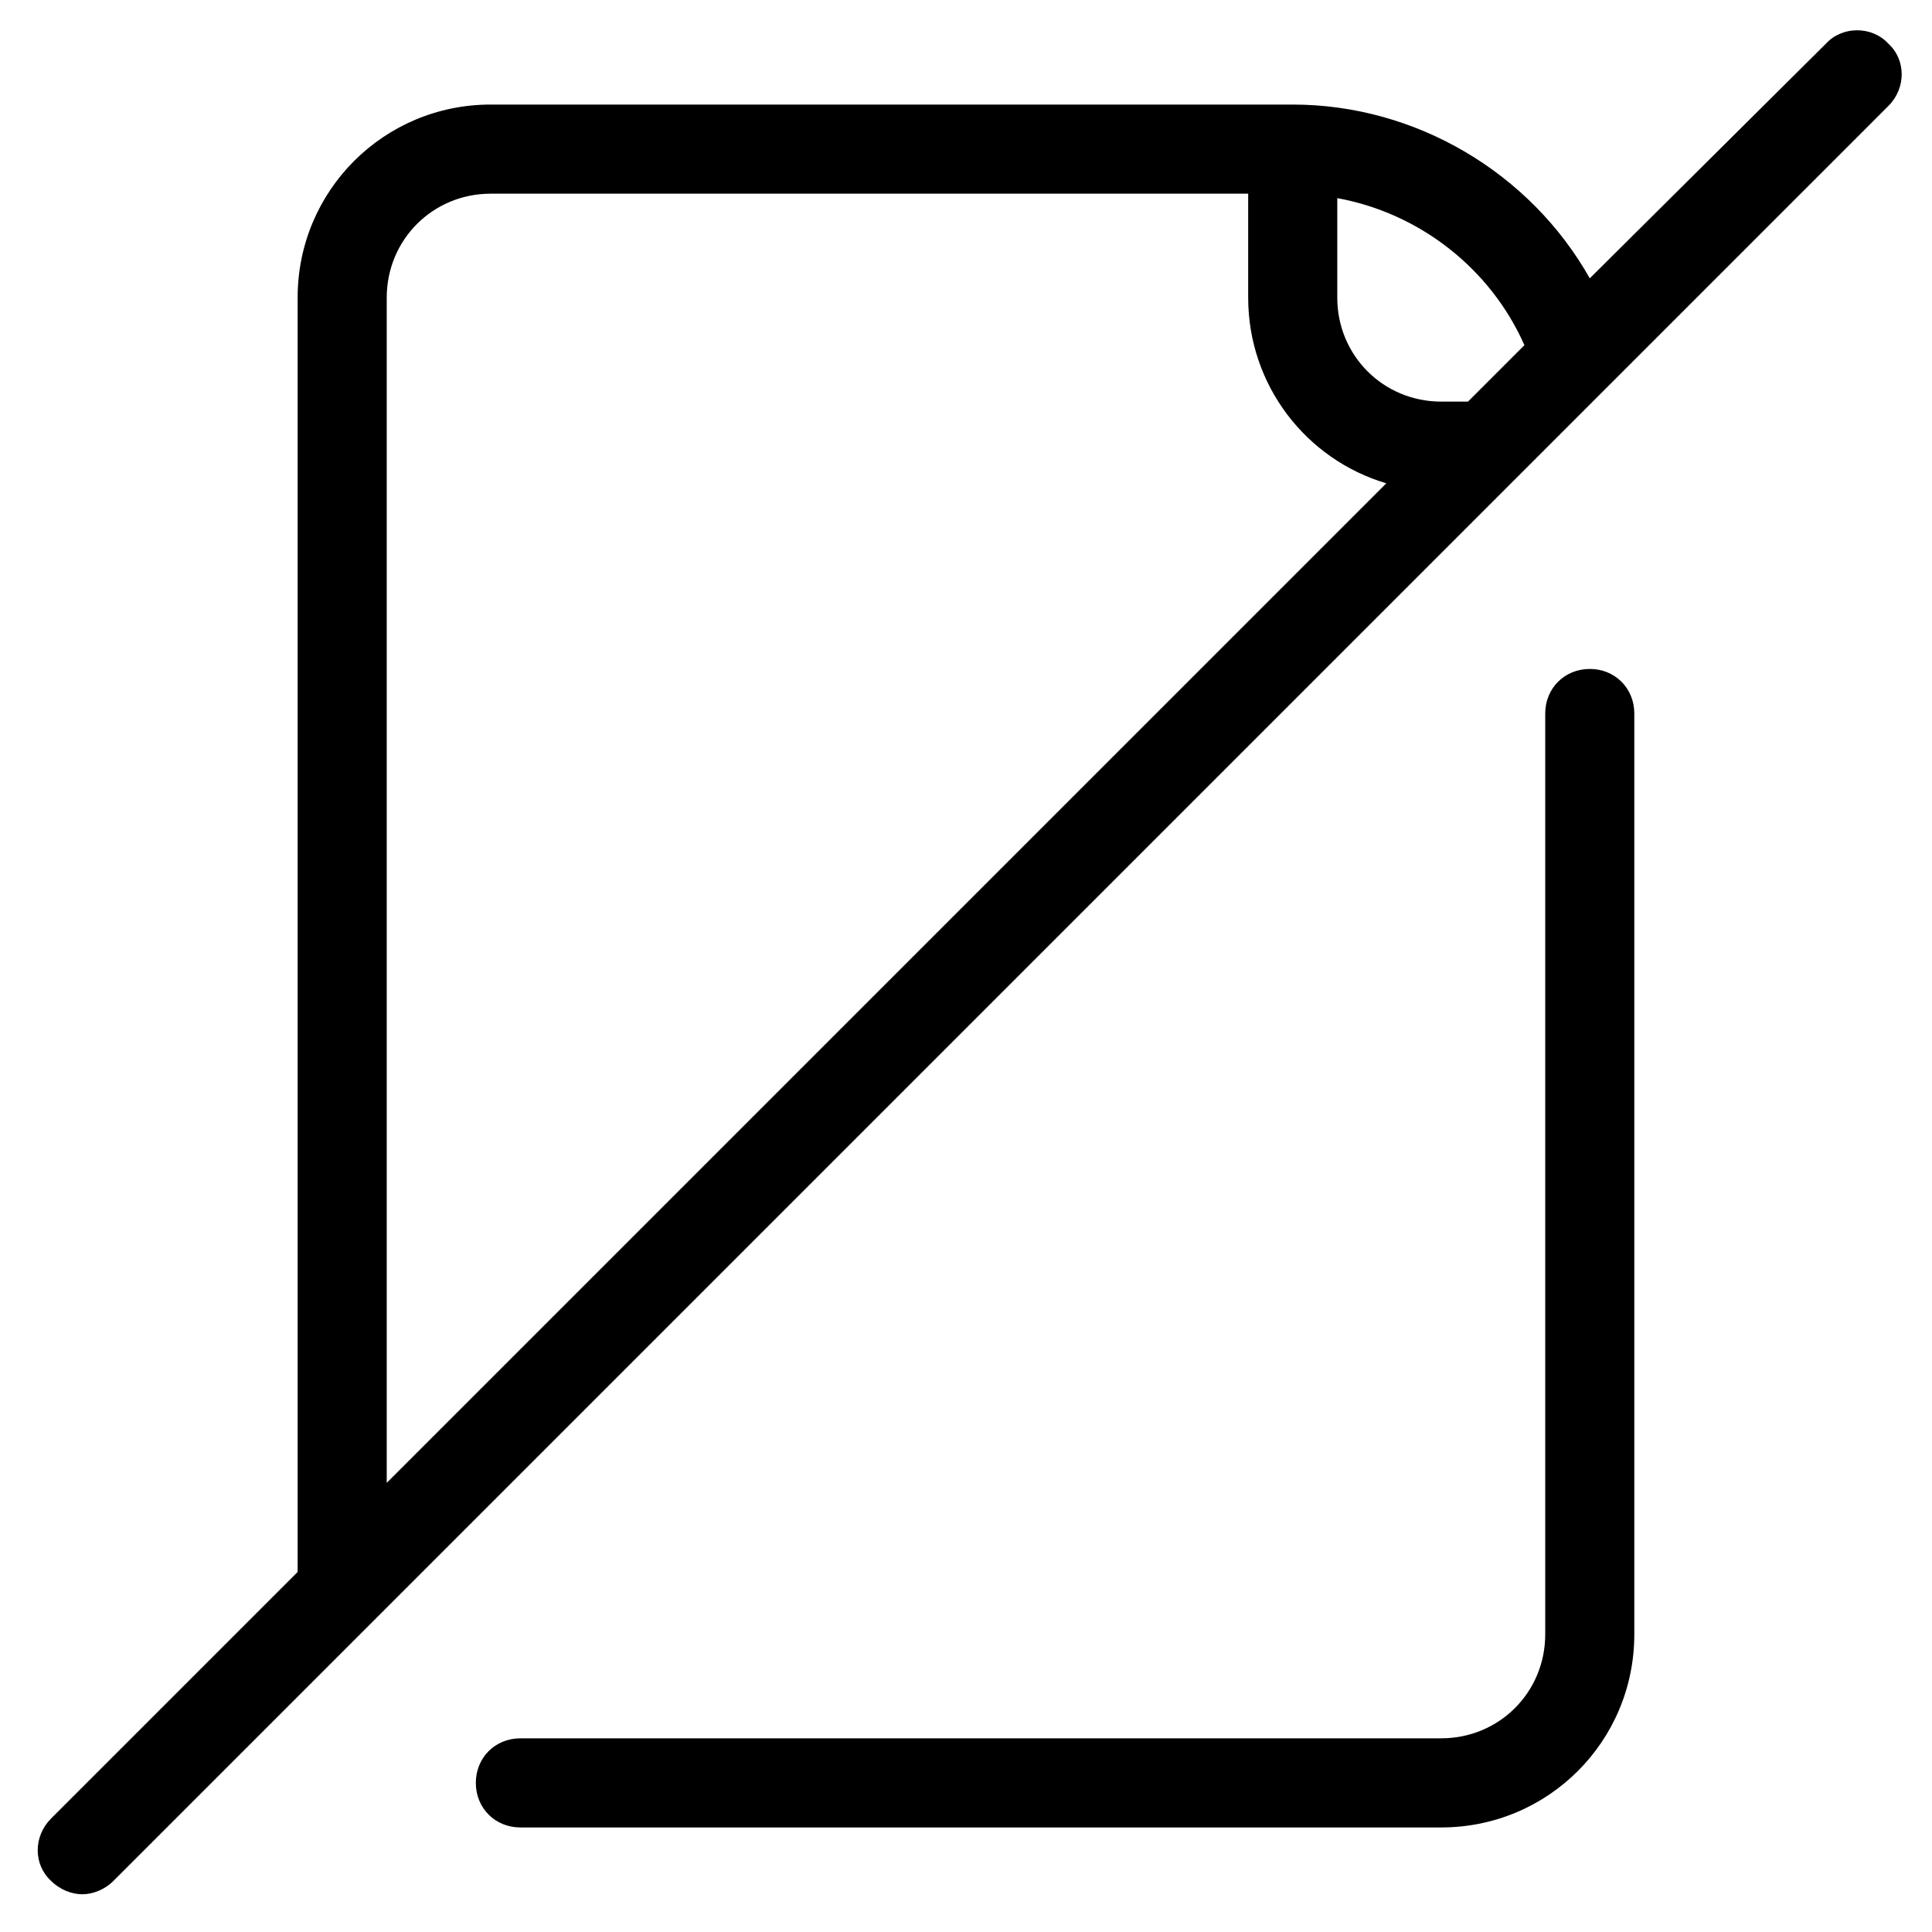
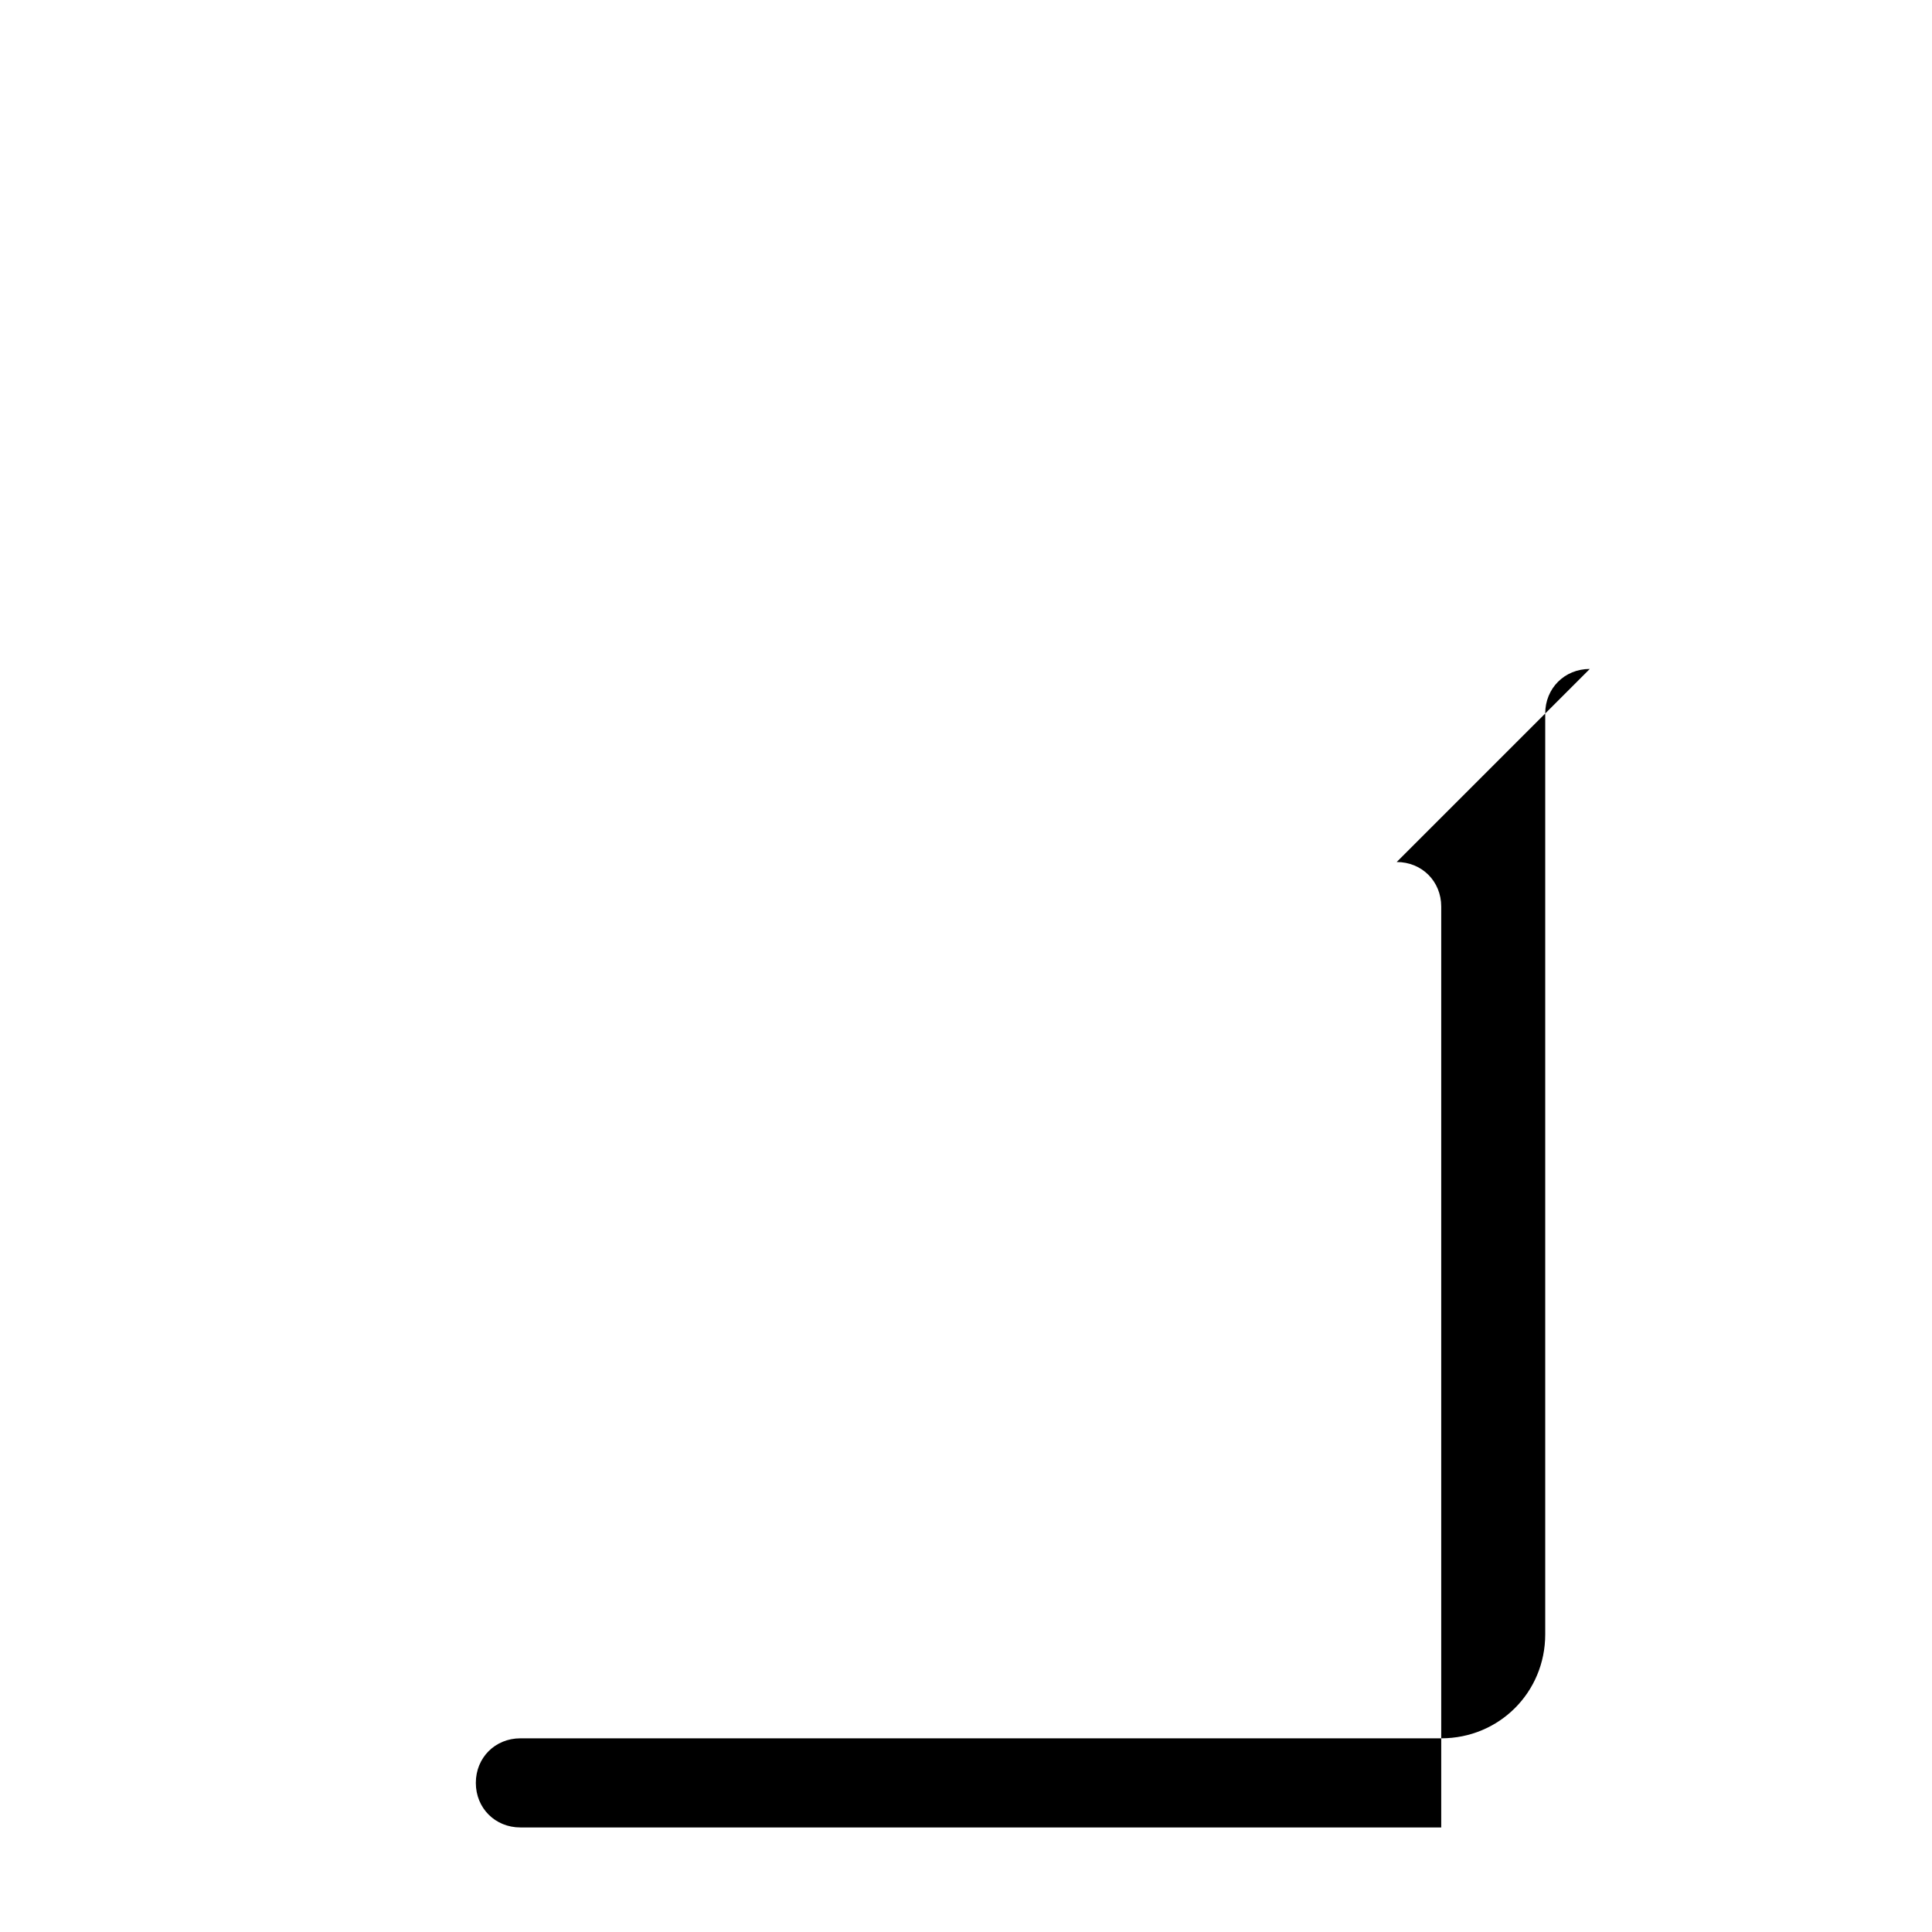
<svg xmlns="http://www.w3.org/2000/svg" fill="#000000" width="800px" height="800px" version="1.1" viewBox="144 144 512 512">
  <g>
-     <path d="m627.89 155.57-62.582 62.191c-15.746-27.945-46.055-46.051-78.723-46.051h-212.54c-28.34 0-51.168 22.828-51.168 51.168v337.71l-65.34 65.336c-4.723 4.723-4.723 12.203 0 16.531 2.363 2.363 5.512 3.543 8.266 3.543 2.754 0 5.902-1.18 8.266-3.543l470.36-470.36c4.723-4.723 4.723-12.203 0-16.531-4.332-4.723-12.203-4.723-16.531 0zm-381.4 381.4v-314.09c0-15.352 12.203-27.551 27.551-27.551h200.74v27.551c0 23.223 15.352 42.902 36.605 49.199zm286.54-286.54h-7.086c-15.352 0-27.551-12.203-27.551-27.551v-26.371c21.648 3.938 40.539 18.5 49.594 38.965z" />
-     <path d="m565.31 321.28c-6.691 0-11.809 5.117-11.809 11.809v244.03c0 15.352-12.203 27.551-27.551 27.551l-244.04 0.004c-6.691 0-11.809 5.117-11.809 11.809 0 6.691 5.117 11.809 11.809 11.809h244.03c28.34 0 51.168-22.828 51.168-51.168v-244.04c0-6.691-5.113-11.809-11.805-11.809z" />
+     <path d="m565.31 321.28c-6.691 0-11.809 5.117-11.809 11.809v244.03c0 15.352-12.203 27.551-27.551 27.551l-244.04 0.004c-6.691 0-11.809 5.117-11.809 11.809 0 6.691 5.117 11.809 11.809 11.809h244.03v-244.04c0-6.691-5.113-11.809-11.805-11.809z" />
  </g>
</svg>